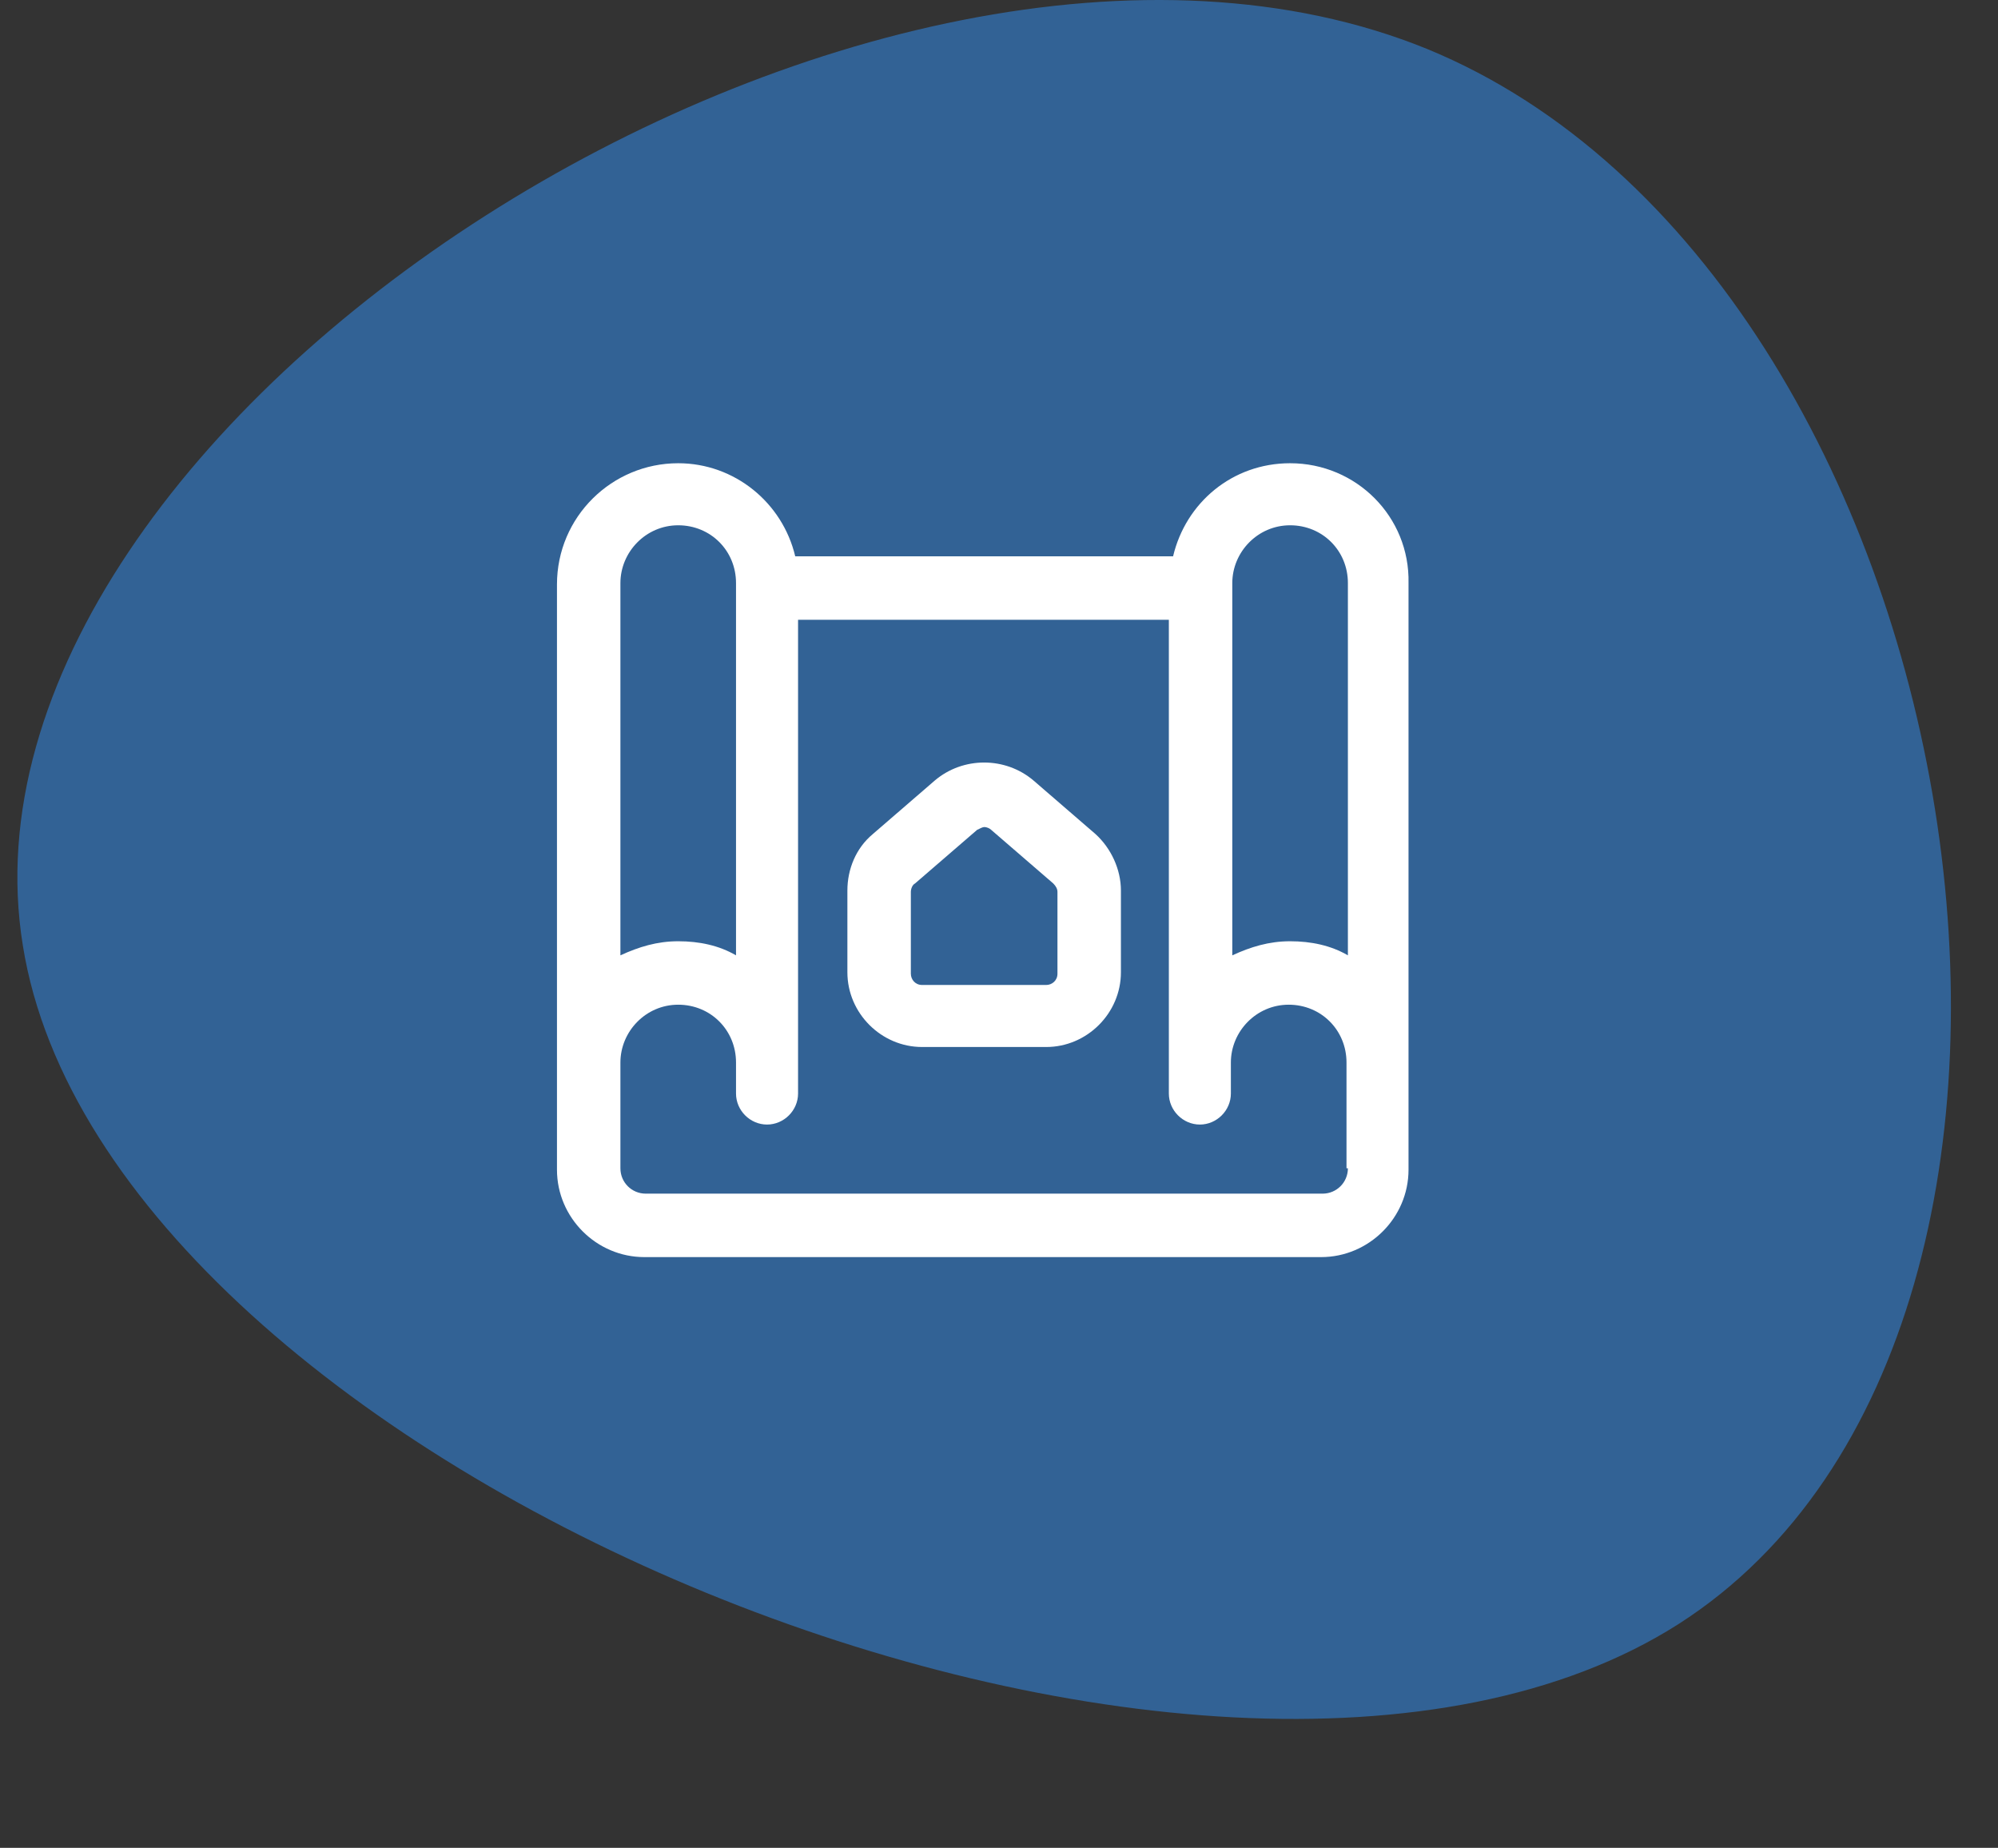
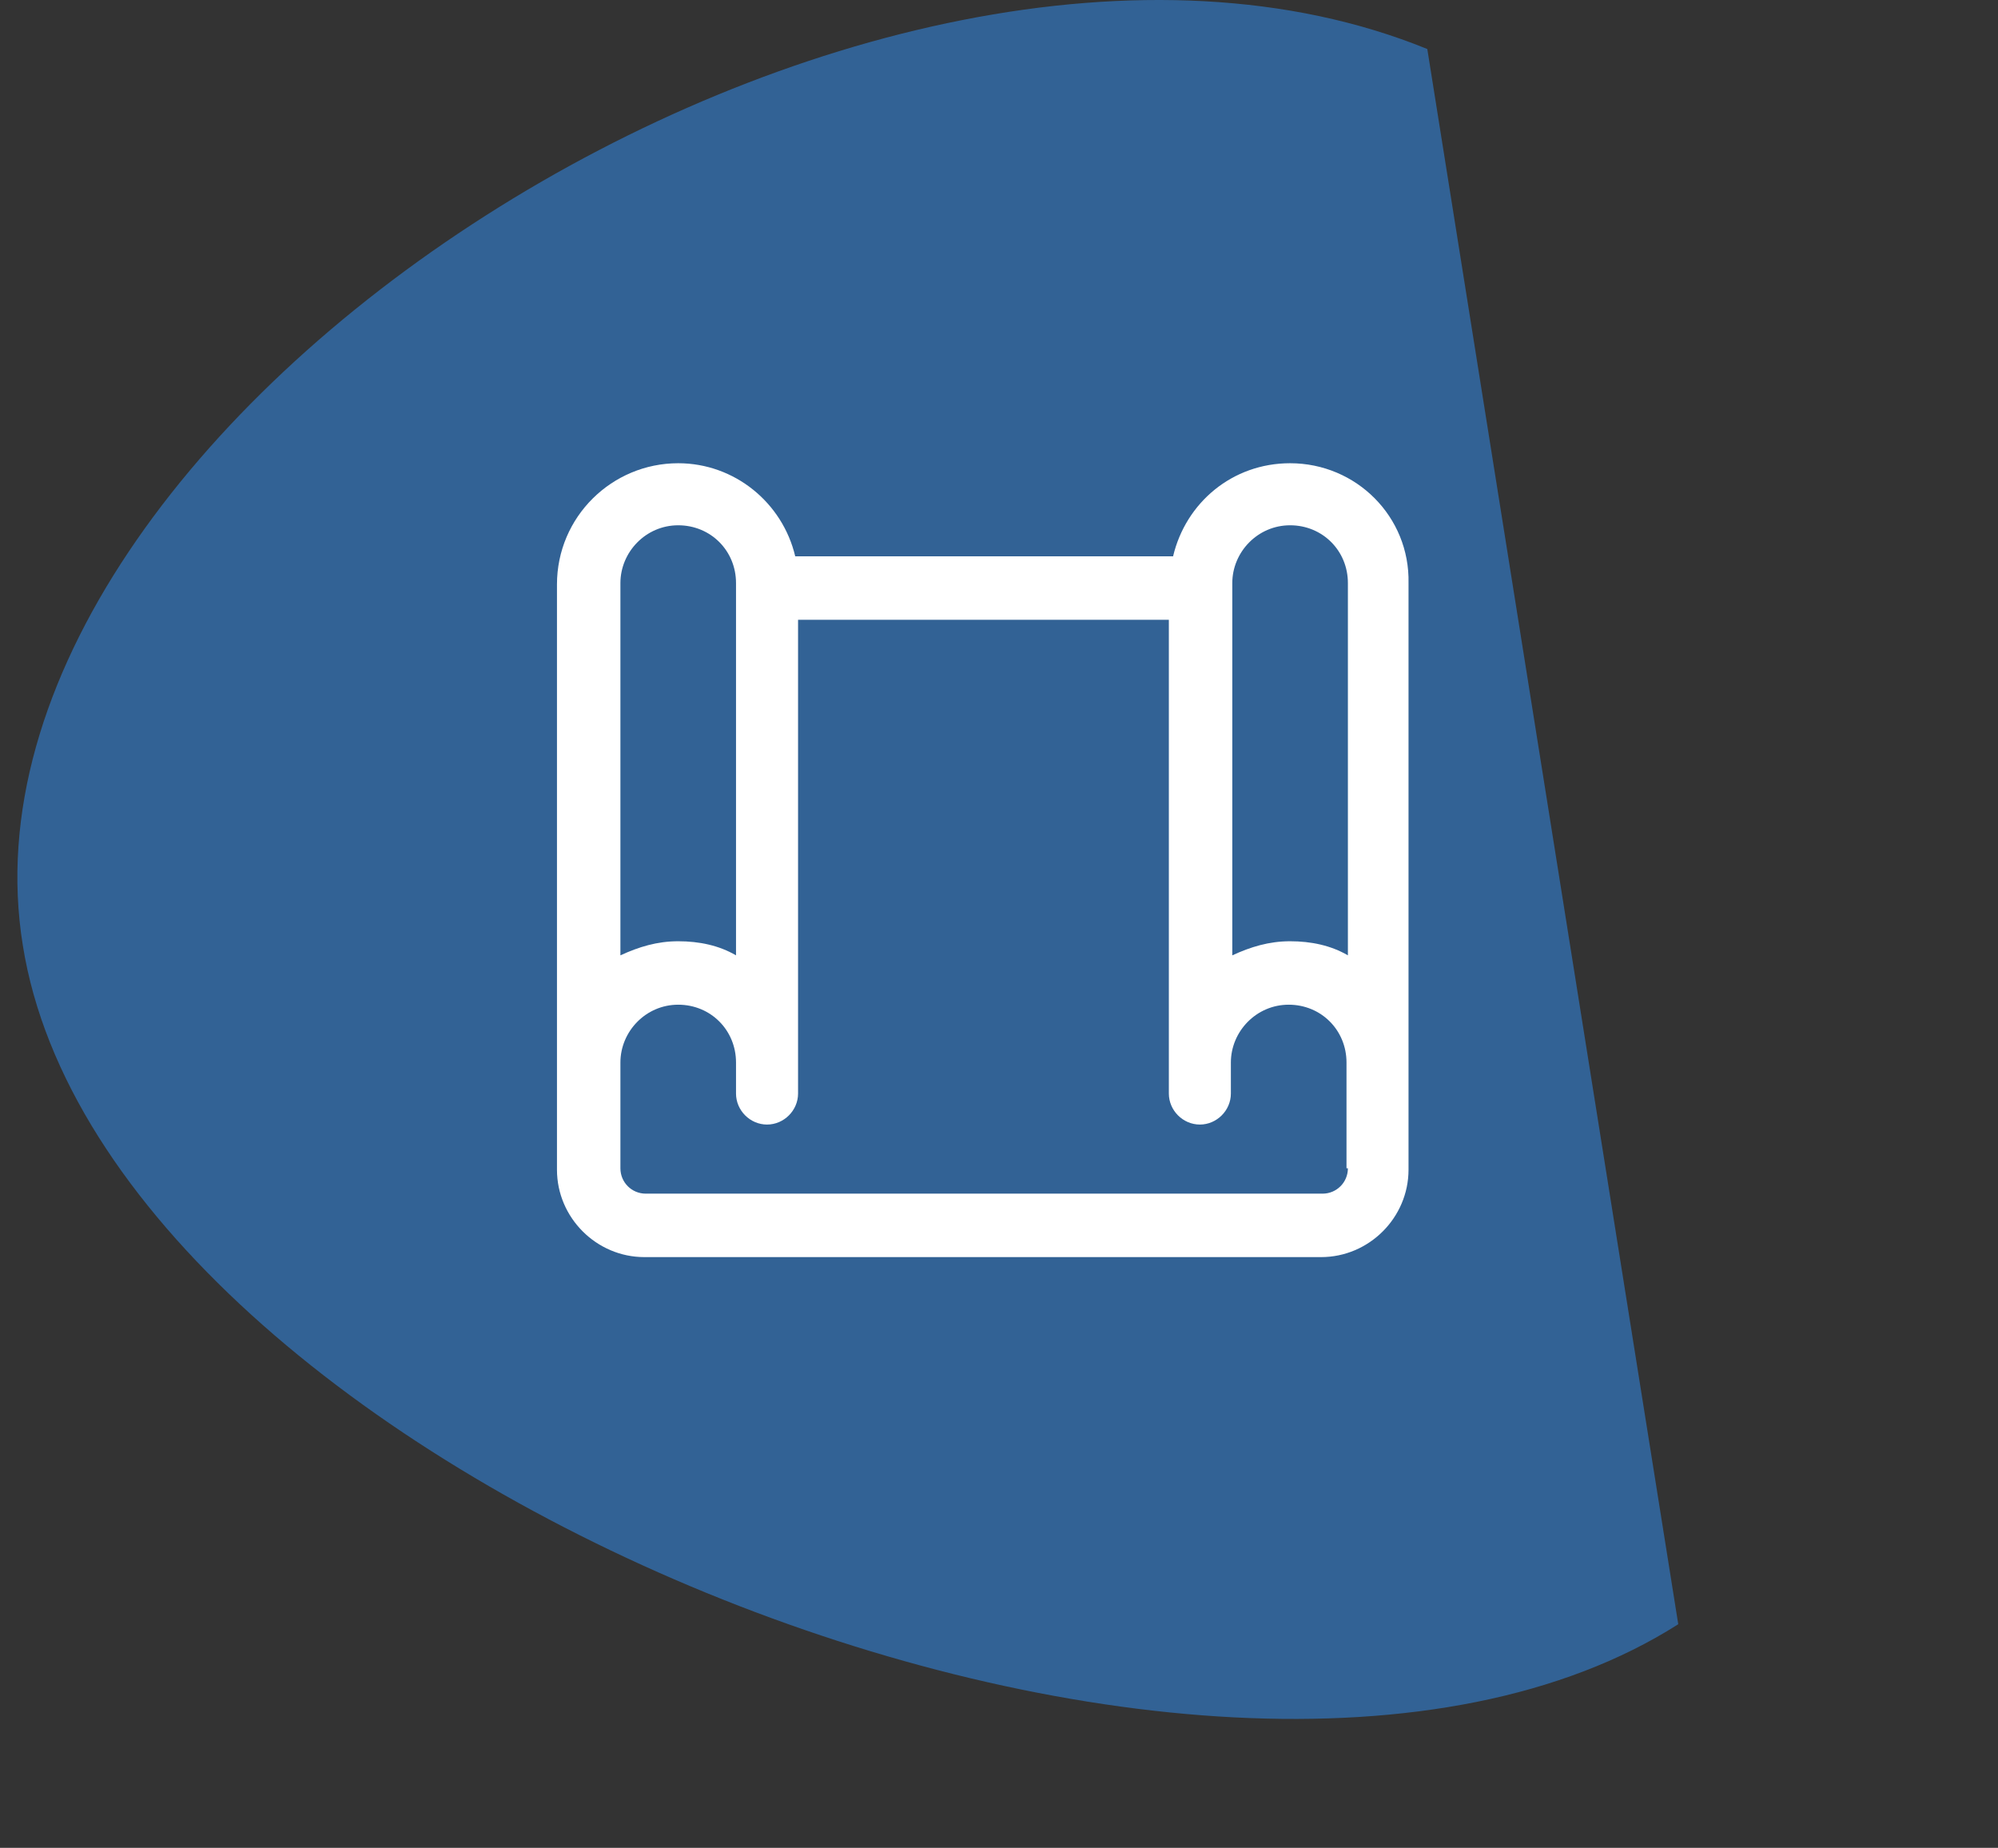
<svg xmlns="http://www.w3.org/2000/svg" width="93" height="86" viewBox="0 0 93 86" fill="none">
  <rect x="0" y="0" width="93" height="86" fill="#333333" stroke="none" />
-   <path d="M78.117 75.592C56.352 89.439 4.939 68.389 1.062 43.994C-2.904 19.561 40.665 -8.219 66.436 2.282C92.077 12.831 99.921 61.66 78.117 75.592Z" fill="#326295" />
-   <path d="M50.993 38.819L48.106 36.325C46.793 35.209 44.825 35.209 43.512 36.325L40.625 38.819C39.837 39.475 39.443 40.459 39.443 41.444V45.25C39.443 47.153 41.018 48.728 42.922 48.728H48.697C50.6 48.728 52.175 47.153 52.175 45.25V41.444C52.175 40.459 51.715 39.475 50.993 38.819ZM49.221 45.316C49.221 45.644 48.959 45.841 48.697 45.841H42.922C42.593 45.841 42.397 45.578 42.397 45.316V41.509C42.397 41.378 42.462 41.181 42.593 41.116L45.481 38.622C45.612 38.556 45.743 38.491 45.809 38.491C45.94 38.491 46.072 38.556 46.137 38.622L49.025 41.116C49.156 41.247 49.221 41.378 49.221 41.509V45.316Z" fill="white" />
+   <path d="M78.117 75.592C56.352 89.439 4.939 68.389 1.062 43.994C-2.904 19.561 40.665 -8.219 66.436 2.282Z" fill="#326295" />
  <path d="M60.05 21.559C57.359 21.559 55.193 23.397 54.603 25.891H37.015C36.425 23.397 34.193 21.559 31.568 21.559C28.484 21.559 25.925 24.053 25.925 27.203V54.438C25.925 56.669 27.762 58.506 29.993 58.506H61.493C63.725 58.506 65.562 56.669 65.562 54.438V27.137C65.628 24.053 63.134 21.559 60.05 21.559ZM57.359 27.137C57.359 25.694 58.54 24.447 60.05 24.447C61.559 24.447 62.74 25.628 62.74 27.137V44.462C61.953 44.003 61.034 43.806 60.05 43.806C59.065 43.806 58.212 44.069 57.359 44.462V27.137ZM28.878 27.137C28.878 25.694 30.059 24.447 31.568 24.447C33.078 24.447 34.259 25.628 34.259 27.137V44.462C33.472 44.003 32.553 43.806 31.568 43.806C30.584 43.806 29.731 44.069 28.878 44.462V27.137V27.137ZM62.74 54.372C62.74 55.028 62.215 55.553 61.559 55.553H30.059C29.403 55.553 28.878 55.028 28.878 54.372V49.45C28.878 48.006 30.059 46.759 31.568 46.759C33.078 46.759 34.259 47.941 34.259 49.45V50.894C34.259 51.681 34.915 52.337 35.703 52.337C36.49 52.337 37.147 51.681 37.147 50.894V28.844H54.406V50.894C54.406 51.681 55.062 52.337 55.85 52.337C56.637 52.337 57.293 51.681 57.293 50.894V49.45C57.293 48.006 58.475 46.759 59.984 46.759C61.493 46.759 62.675 47.941 62.675 49.45V54.372H62.74Z" fill="white" />
</svg>